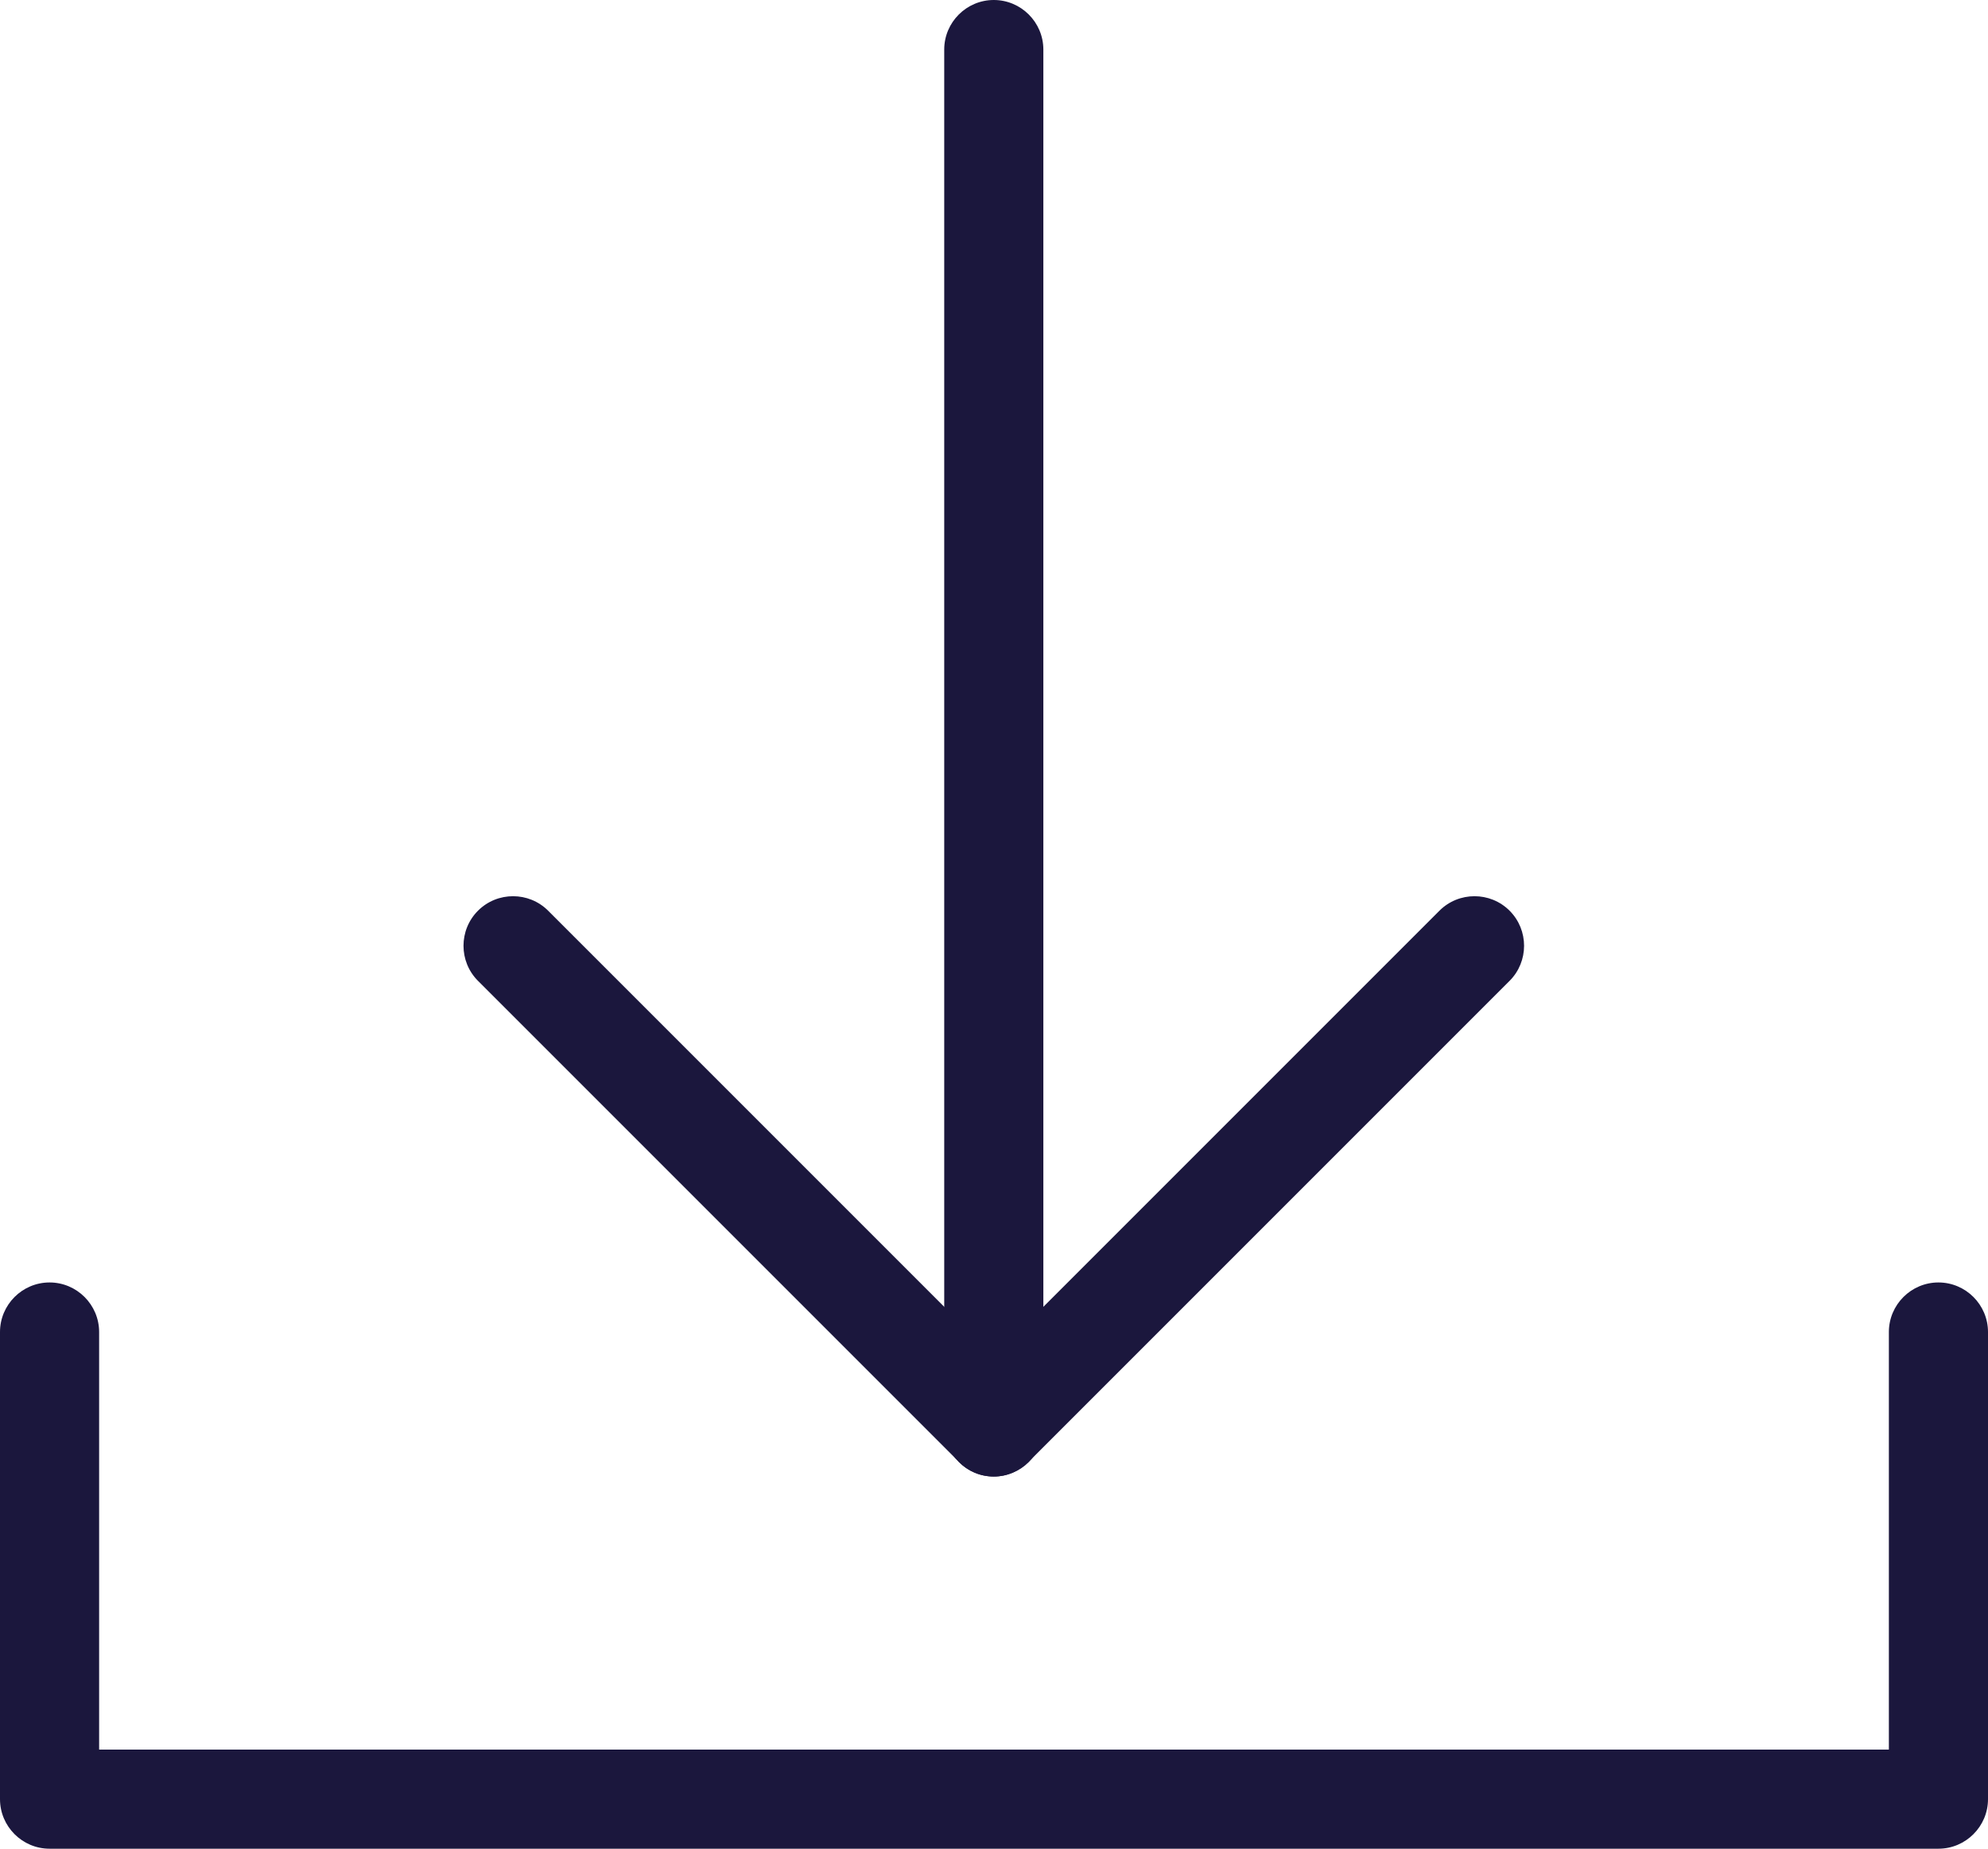
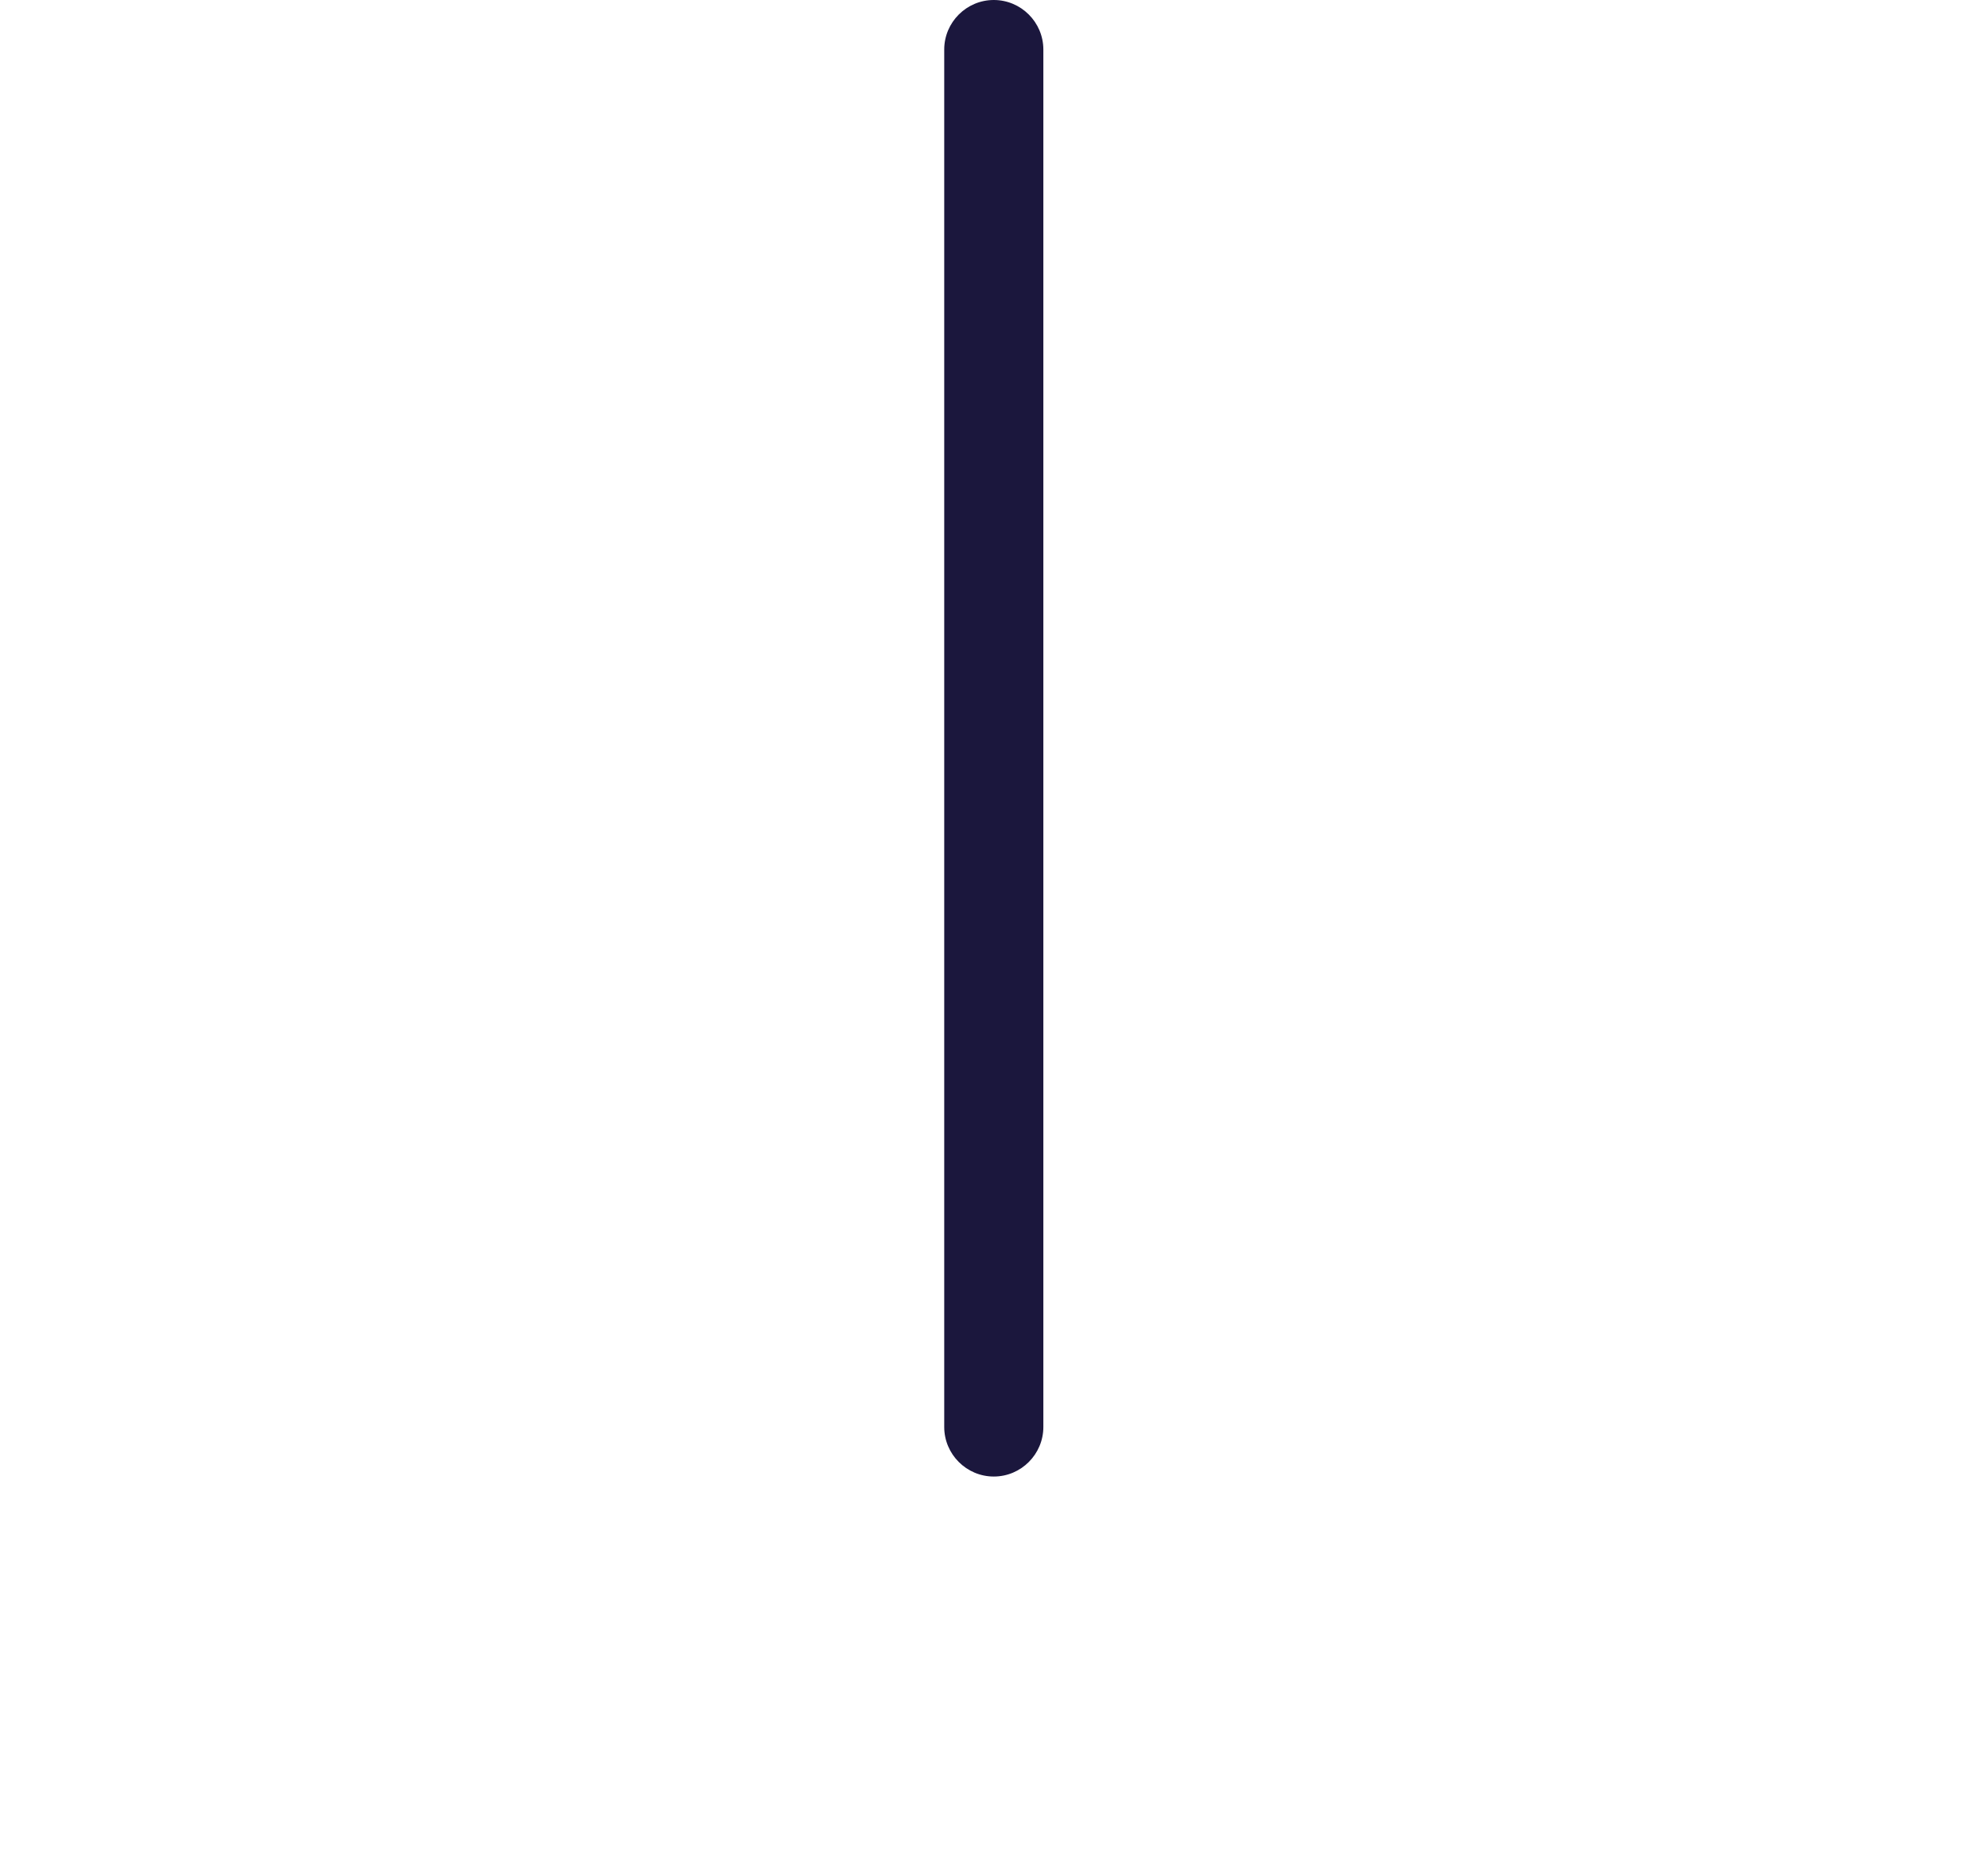
<svg xmlns="http://www.w3.org/2000/svg" id="Layer_2" viewBox="0 0 47.33 44.01">
  <defs>
    <style>.cls-1{fill:#1b173d;stroke-width:0px;}</style>
  </defs>
  <g id="Layer_2-2">
    <g id="Layer_1-2">
      <path class="cls-1" d="M23.66,35.15c-.65,0-1.18-.53-1.18-1.18V1.18c0-.65.53-1.18,1.18-1.18s1.18.53,1.18,1.18v32.79c0,.65-.53,1.18-1.18,1.18Z" />
-       <path class="cls-1" d="M23.66,35.15c-.31,0-.61-.12-.83-.35l-11.45-11.45c-.46-.46-.46-1.21,0-1.67.46-.46,1.21-.46,1.67,0l10.61,10.61,10.61-10.61c.46-.46,1.21-.46,1.67,0,.46.46.46,1.21,0,1.67l-11.45,11.45c-.22.22-.52.35-.83.35Z" />
-       <path class="cls-1" d="M46.15,44.01H1.18c-.65,0-1.18-.53-1.18-1.18v-11.12c0-.65.53-1.18,1.18-1.18s1.18.53,1.18,1.18v9.94h42.61v-9.94c0-.65.53-1.18,1.18-1.18s1.18.53,1.18,1.18v11.12c0,.65-.53,1.18-1.18,1.18h0Z" />
    </g>
  </g>
</svg>